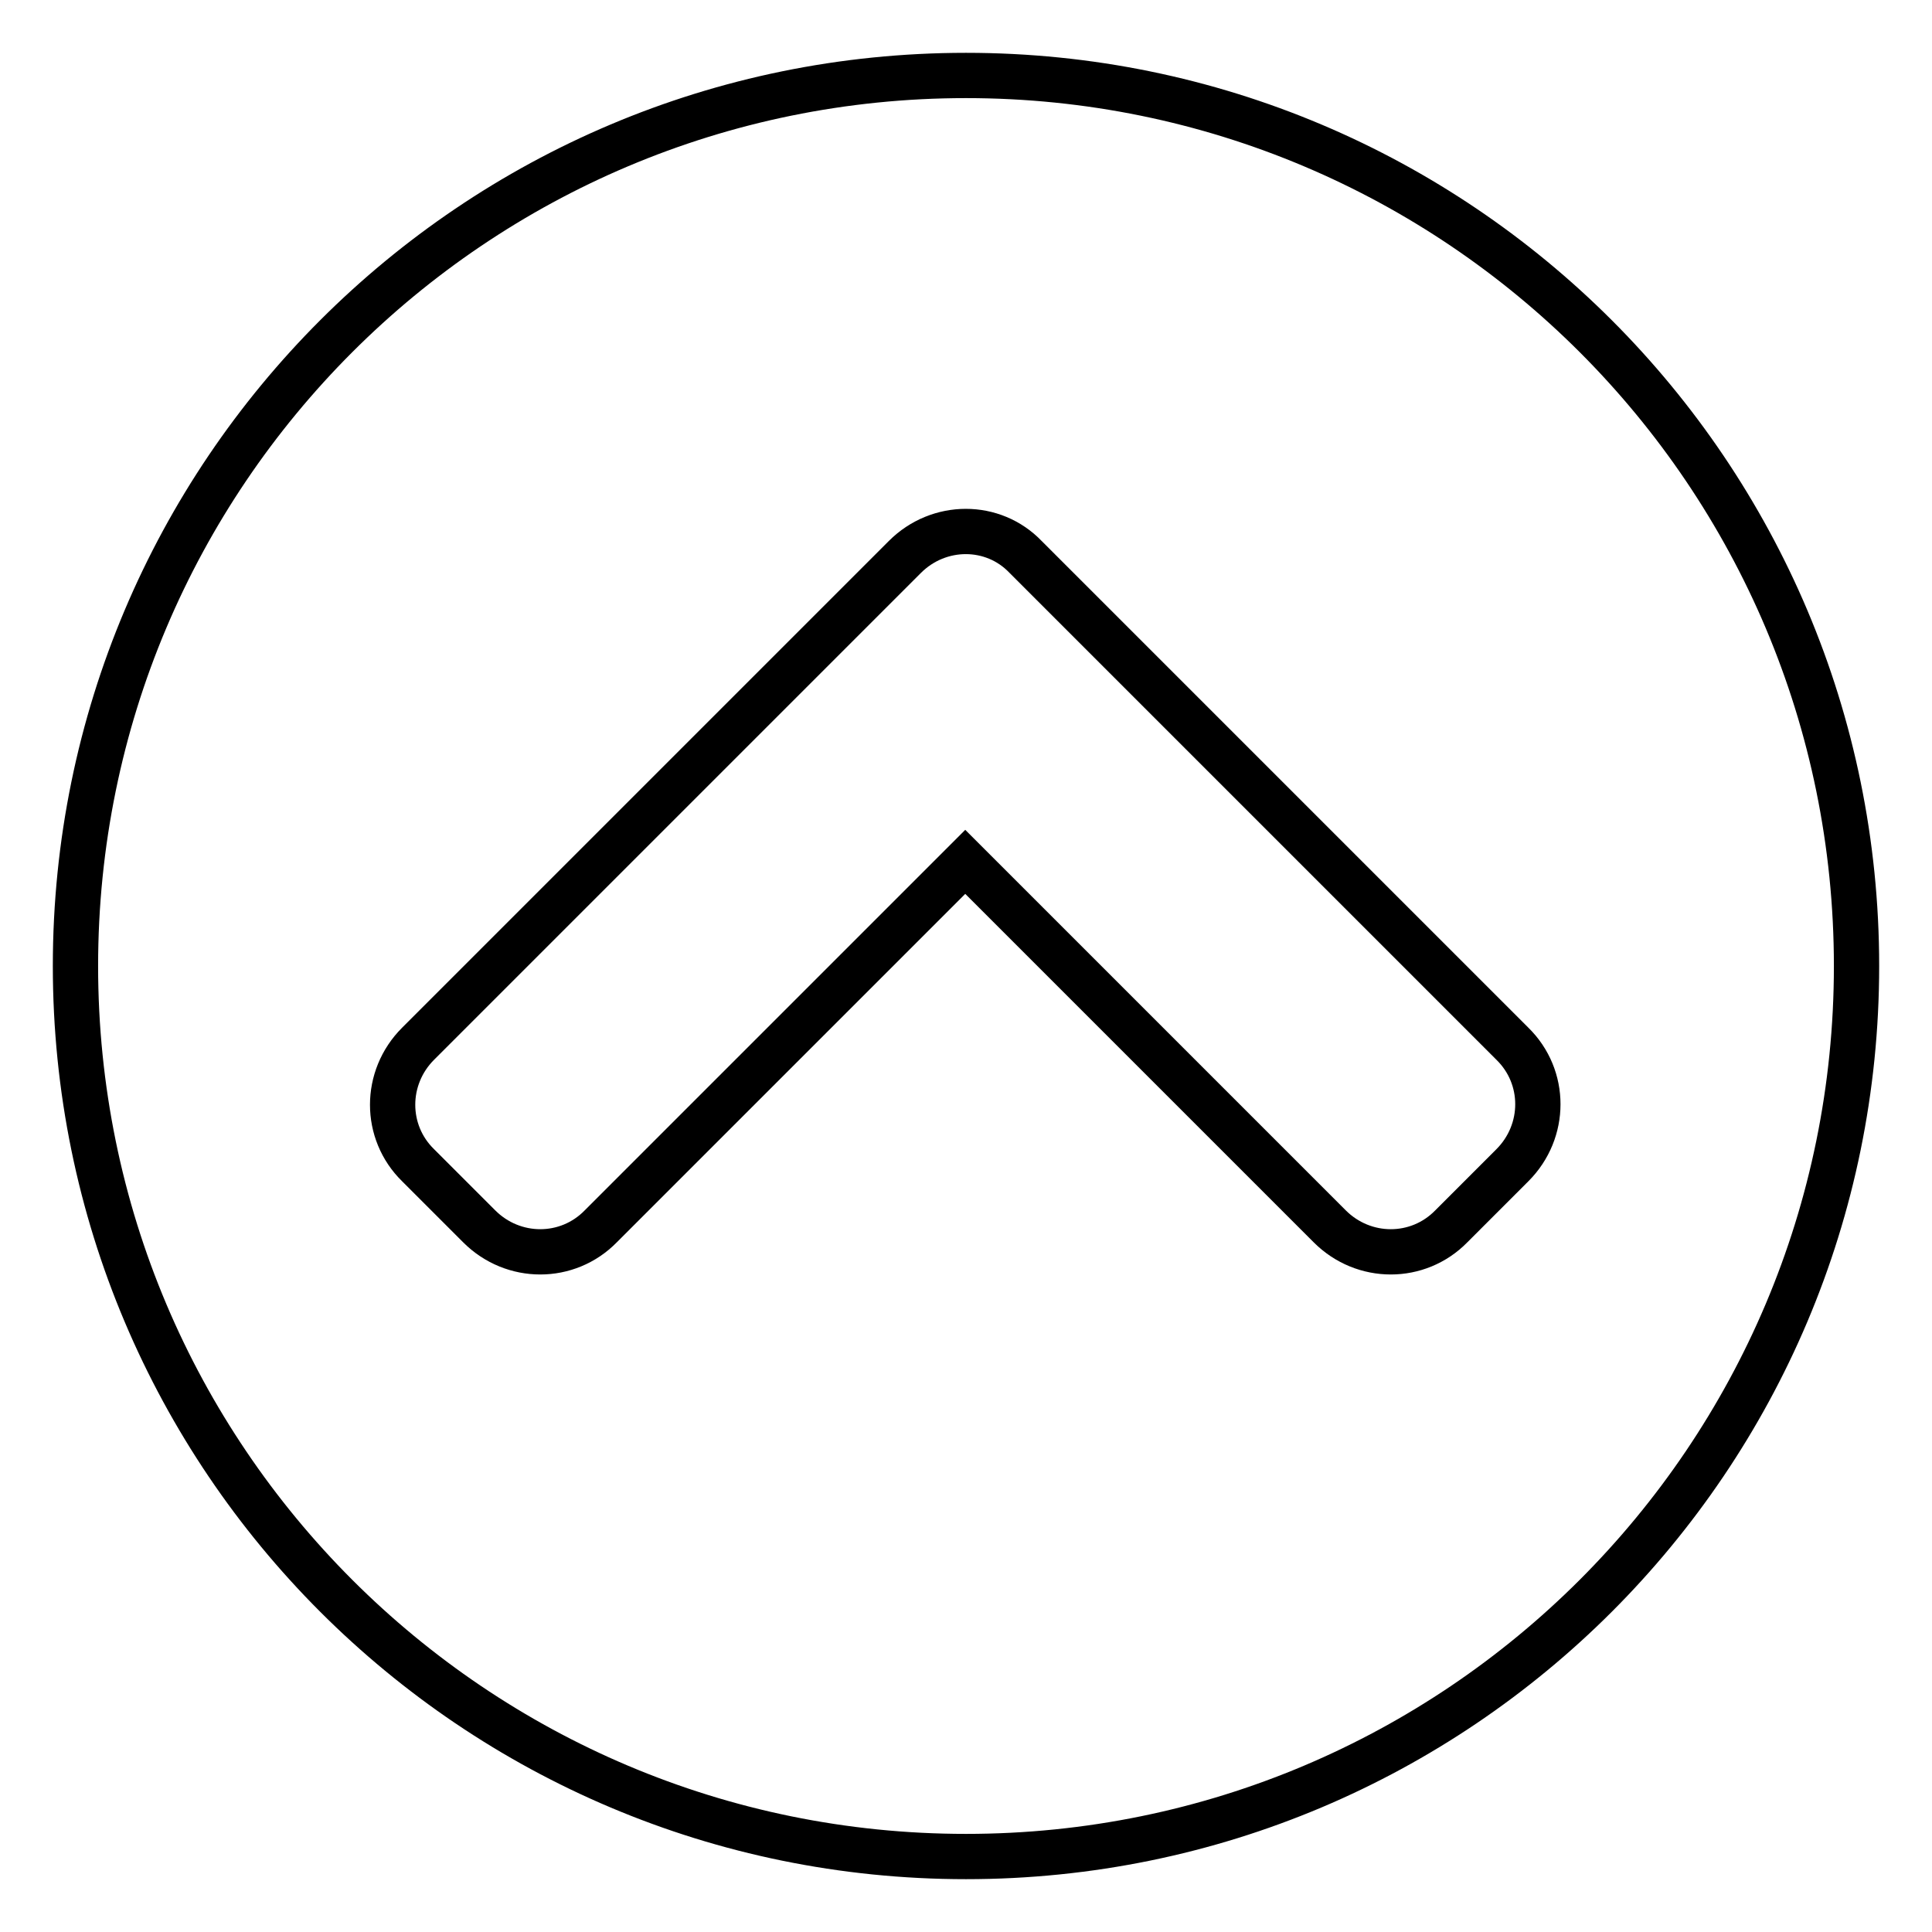
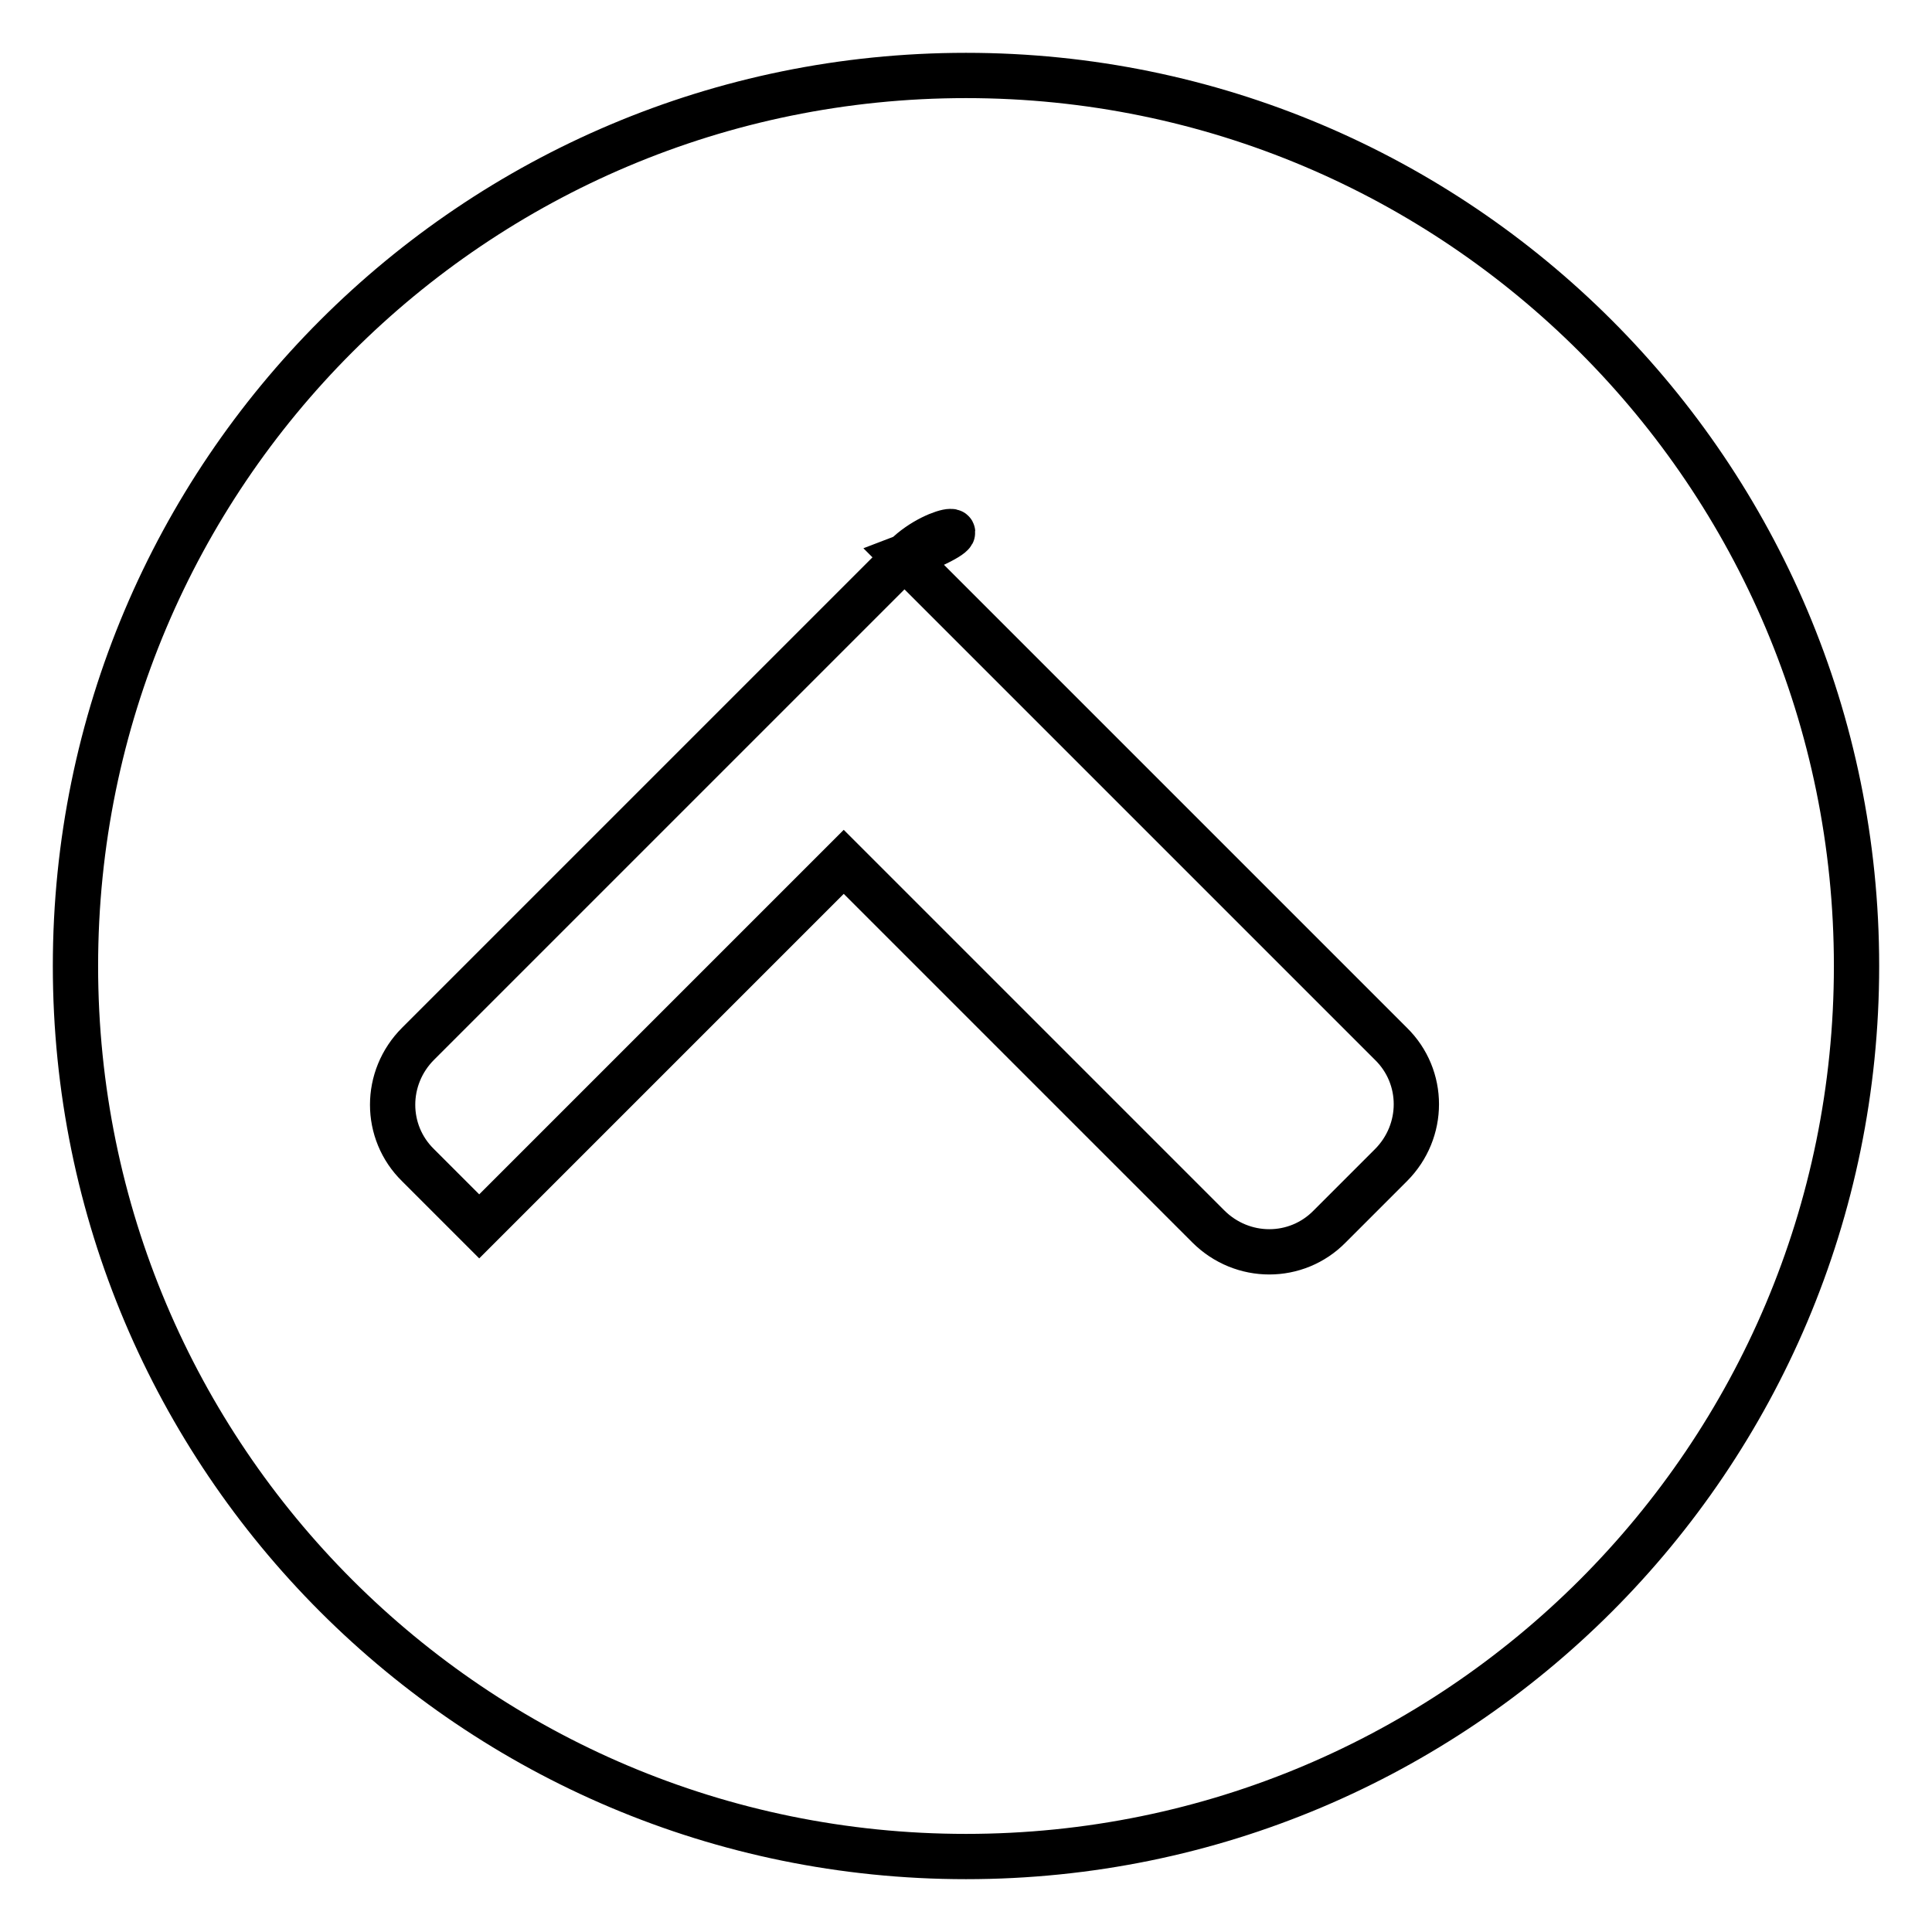
<svg xmlns="http://www.w3.org/2000/svg" version="1.1" x="0px" y="0px" viewBox="0 0 256 256" enable-background="new 0 0 256 256" xml:space="preserve">
  <g>
-     <path stroke-width="6" fill-opacity="0" stroke="#000000" d="M10,128C10,62.8,62.8,10,128,10s118,52.8,118,118s-52.8,118-118,118S10,193.2,10,128z M119.9,73.8 l-64.5,64.5c-4.5,4.5-4.5,11.7,0,16.1l8.1,8.1c4.5,4.5,11.7,4.5,16.1,0l48.3-48.3l48.3,48.3c4.5,4.5,11.7,4.5,16.1,0l8.1-8.1 c4.5-4.5,4.5-11.7,0-16.1l-64.5-64.5C131.6,69.3,124.4,69.3,119.9,73.8z" />
+     <path stroke-width="6" fill-opacity="0" stroke="#000000" d="M10,128C10,62.8,62.8,10,128,10s118,52.8,118,118s-52.8,118-118,118S10,193.2,10,128z M119.9,73.8 l-64.5,64.5c-4.5,4.5-4.5,11.7,0,16.1l8.1,8.1l48.3-48.3l48.3,48.3c4.5,4.5,11.7,4.5,16.1,0l8.1-8.1 c4.5-4.5,4.5-11.7,0-16.1l-64.5-64.5C131.6,69.3,124.4,69.3,119.9,73.8z" />
  </g>
</svg>